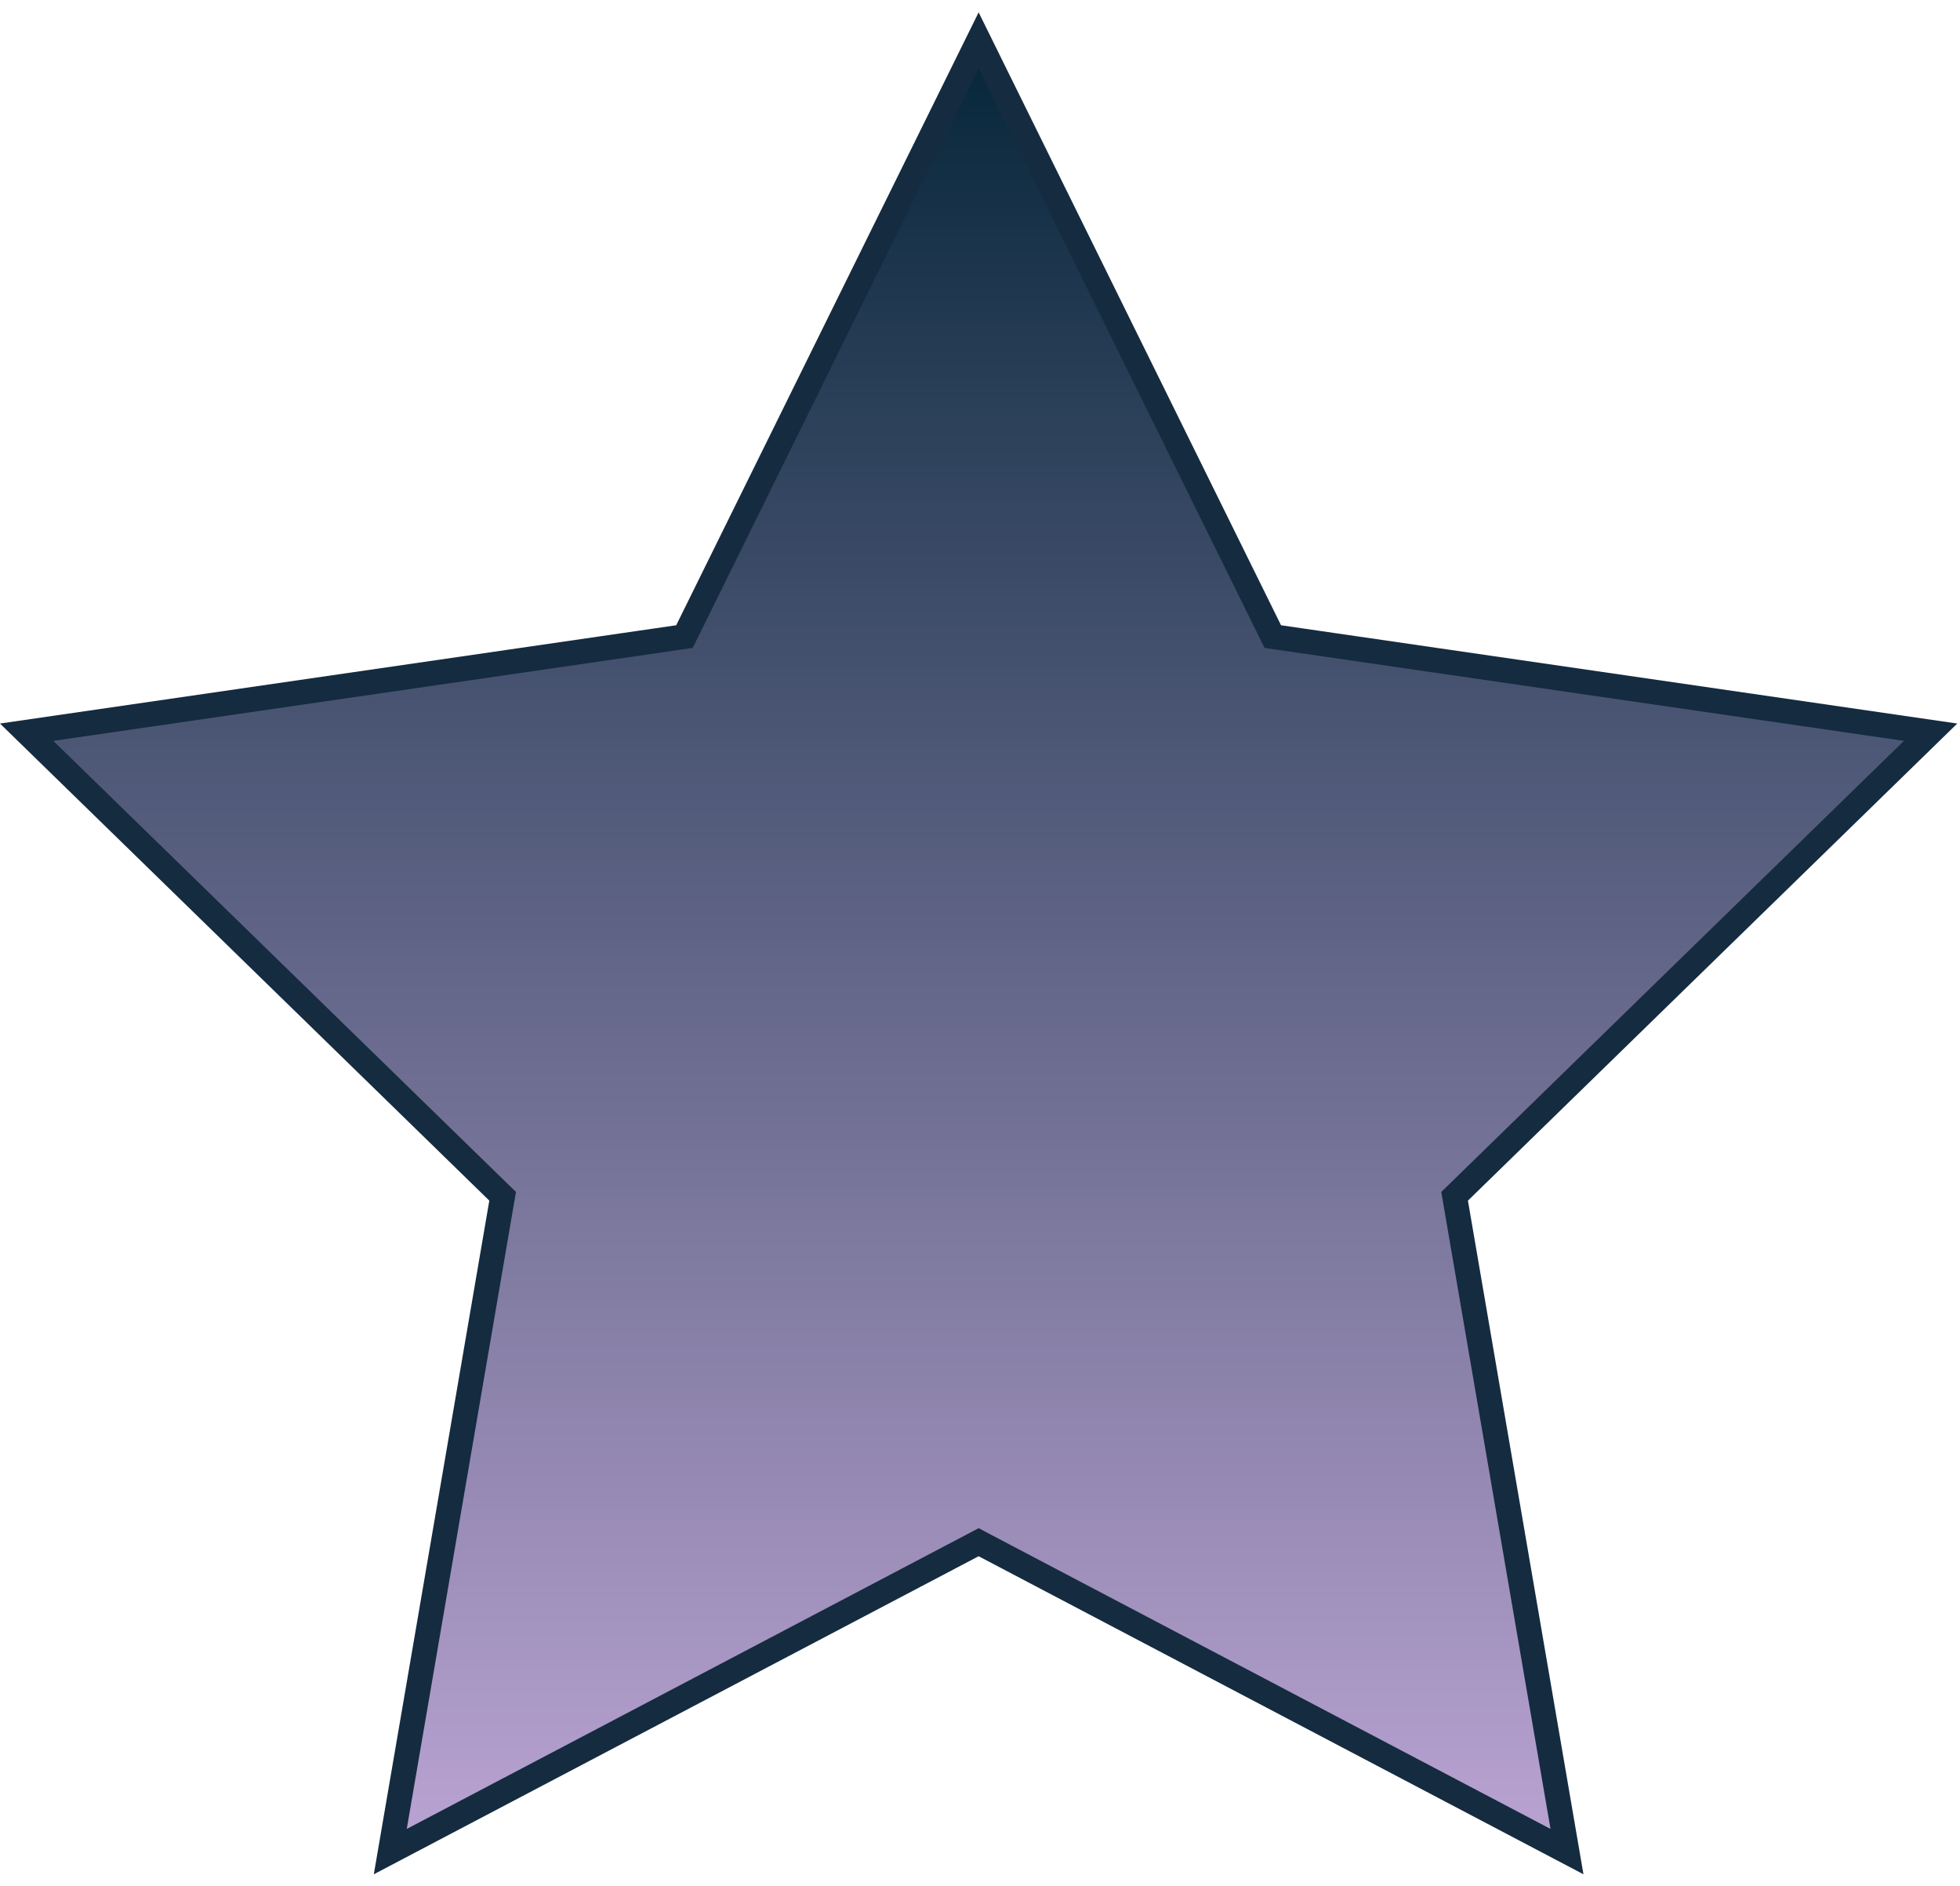
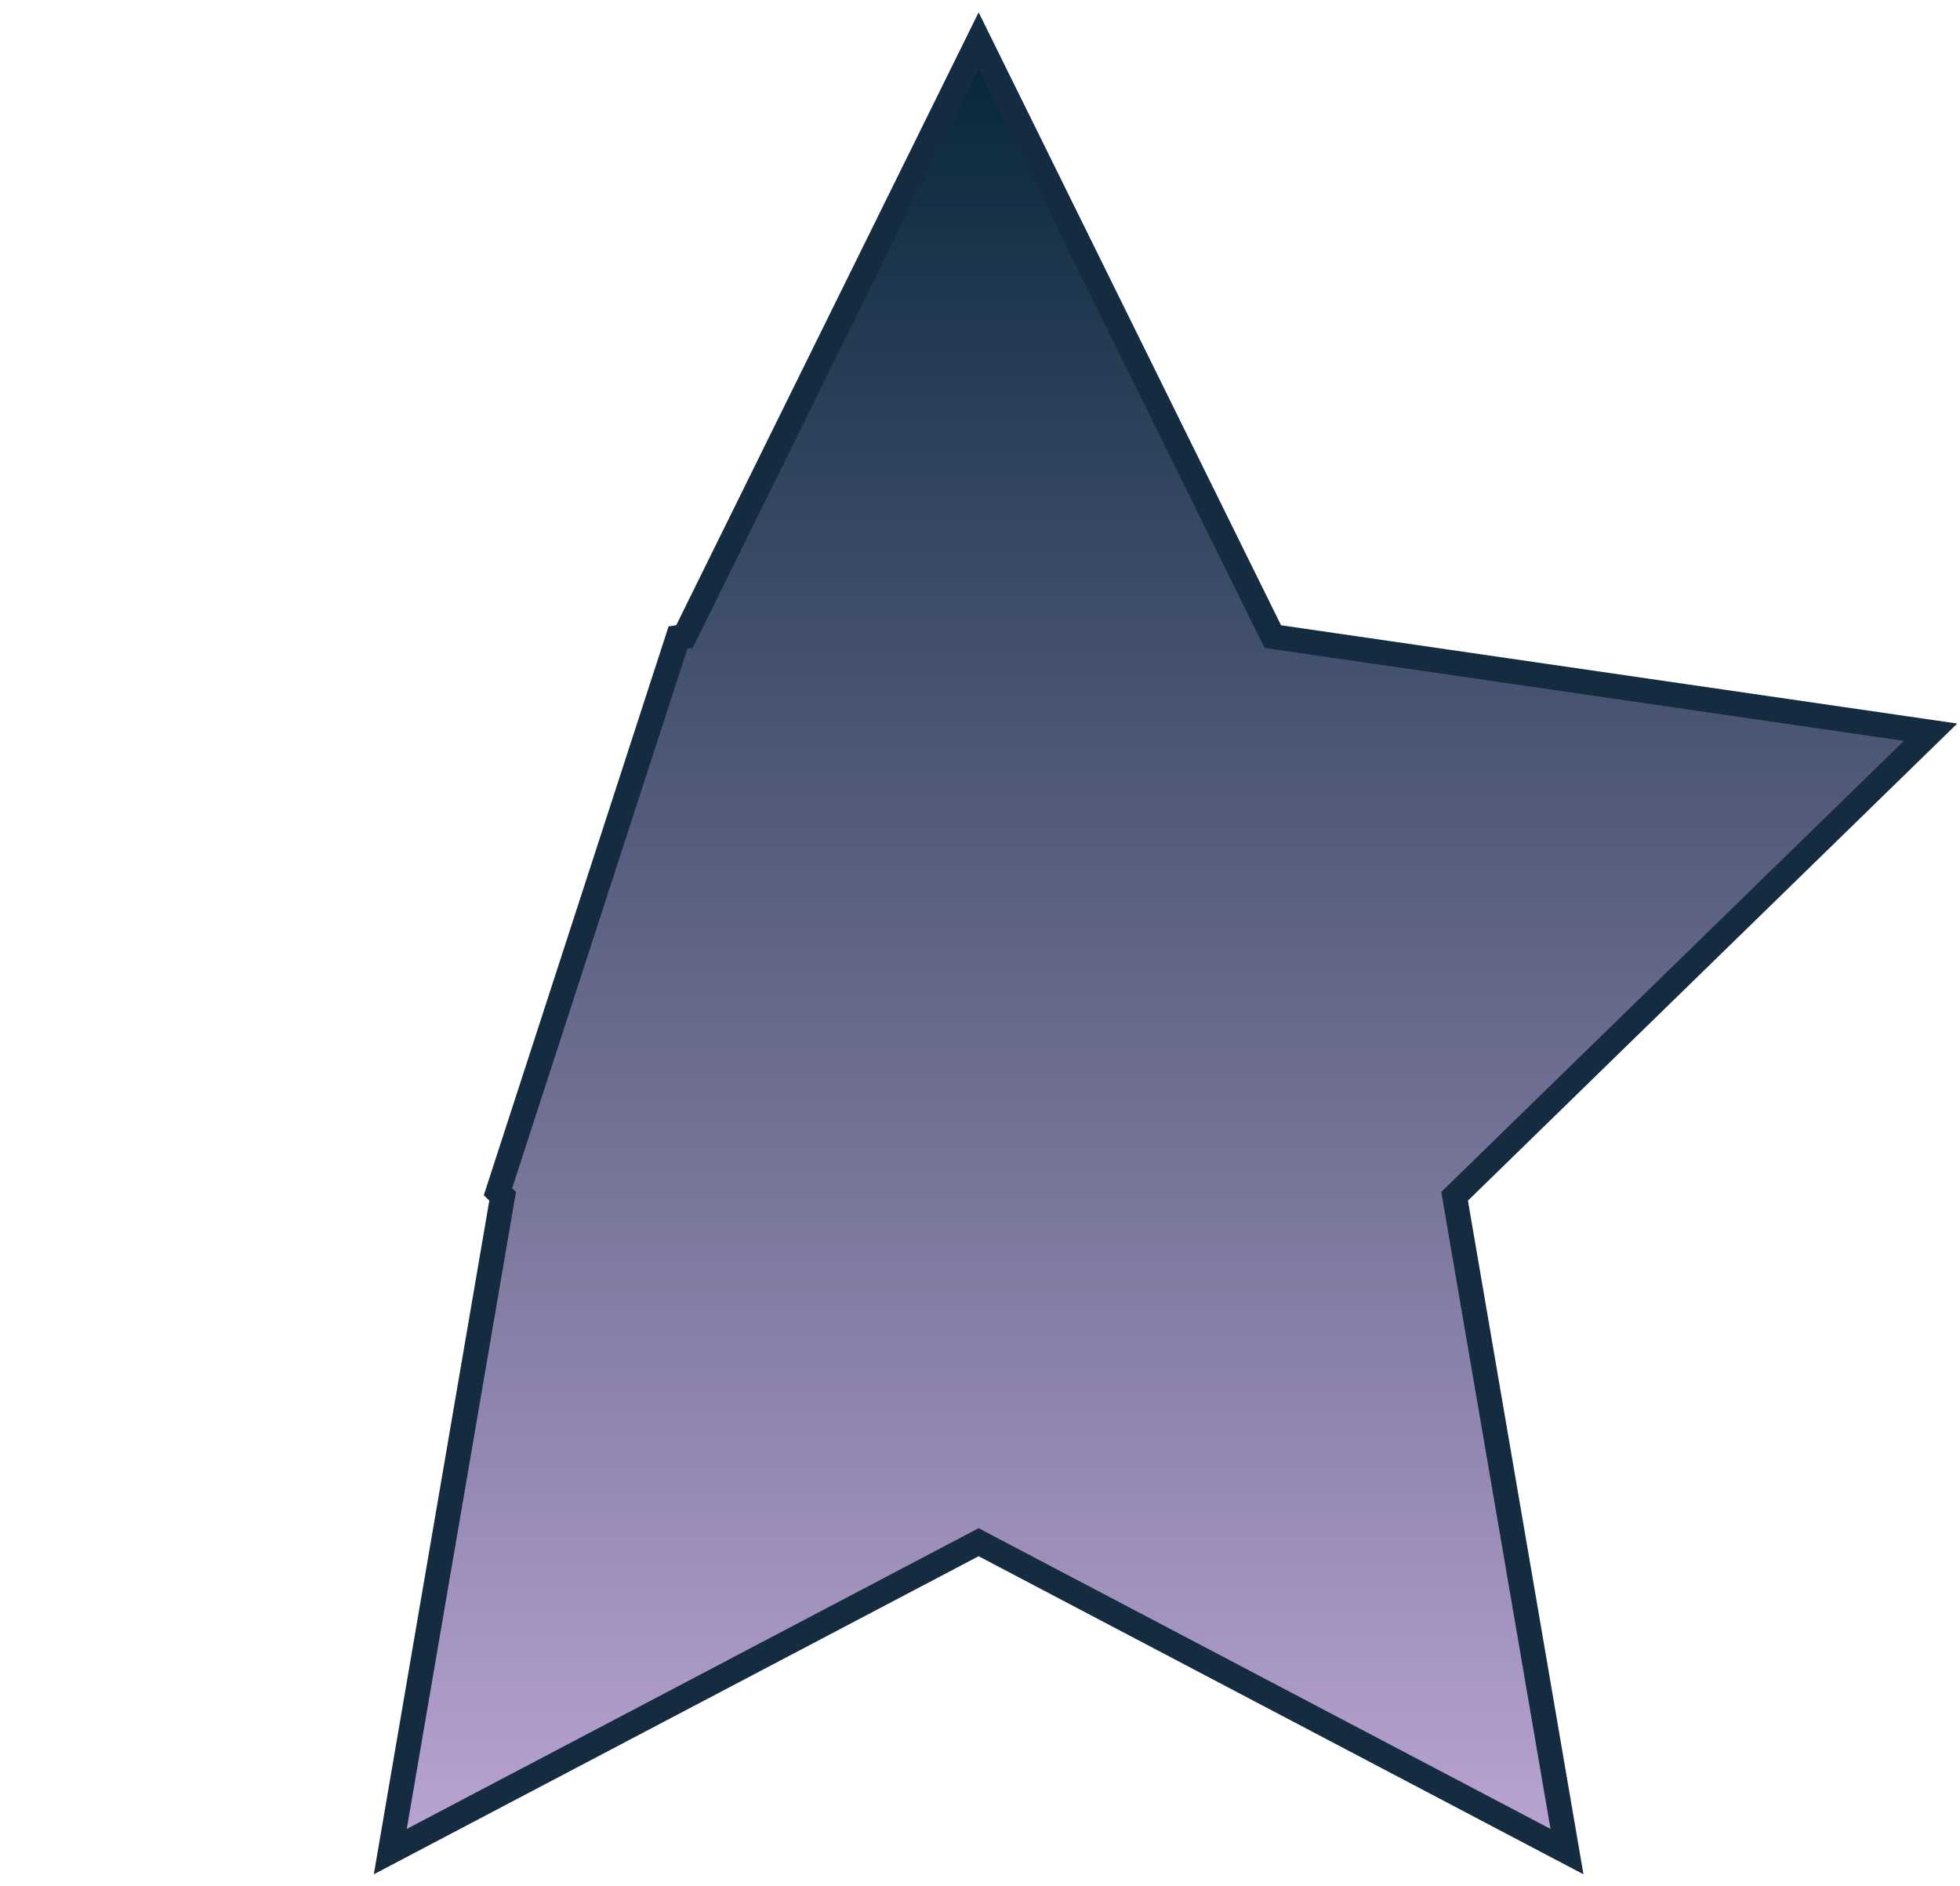
<svg xmlns="http://www.w3.org/2000/svg" width="79" height="76" viewBox="0 0 79 76" fill="none">
-   <path d="M39.445 1.627L51.185 25.416L51.302 25.652L51.562 25.69L77.815 29.505L58.818 48.022L58.63 48.205L58.674 48.465L63.159 74.612L39.677 62.267L39.445 62.144L39.212 62.267L15.731 74.612L20.215 48.465L20.26 48.205L20.071 48.022L1.074 29.505L27.328 25.69L27.588 25.652L27.704 25.416L39.445 1.627Z" fill="url(#paint0_linear)" stroke="#152B40" />
+   <path d="M39.445 1.627L51.185 25.416L51.302 25.652L51.562 25.69L77.815 29.505L58.818 48.022L58.63 48.205L58.674 48.465L63.159 74.612L39.677 62.267L39.445 62.144L39.212 62.267L15.731 74.612L20.215 48.465L20.26 48.205L20.071 48.022L27.328 25.69L27.588 25.652L27.704 25.416L39.445 1.627Z" fill="url(#paint0_linear)" stroke="#152B40" />
  <defs>
    <linearGradient id="paint0_linear" x1="39.445" y1="0.497" x2="39.445" y2="75.525" gradientUnits="userSpaceOnUse">
      <stop stop-color="#032437" />
      <stop offset="1" stop-color="#BDA5D5" />
    </linearGradient>
  </defs>
</svg>